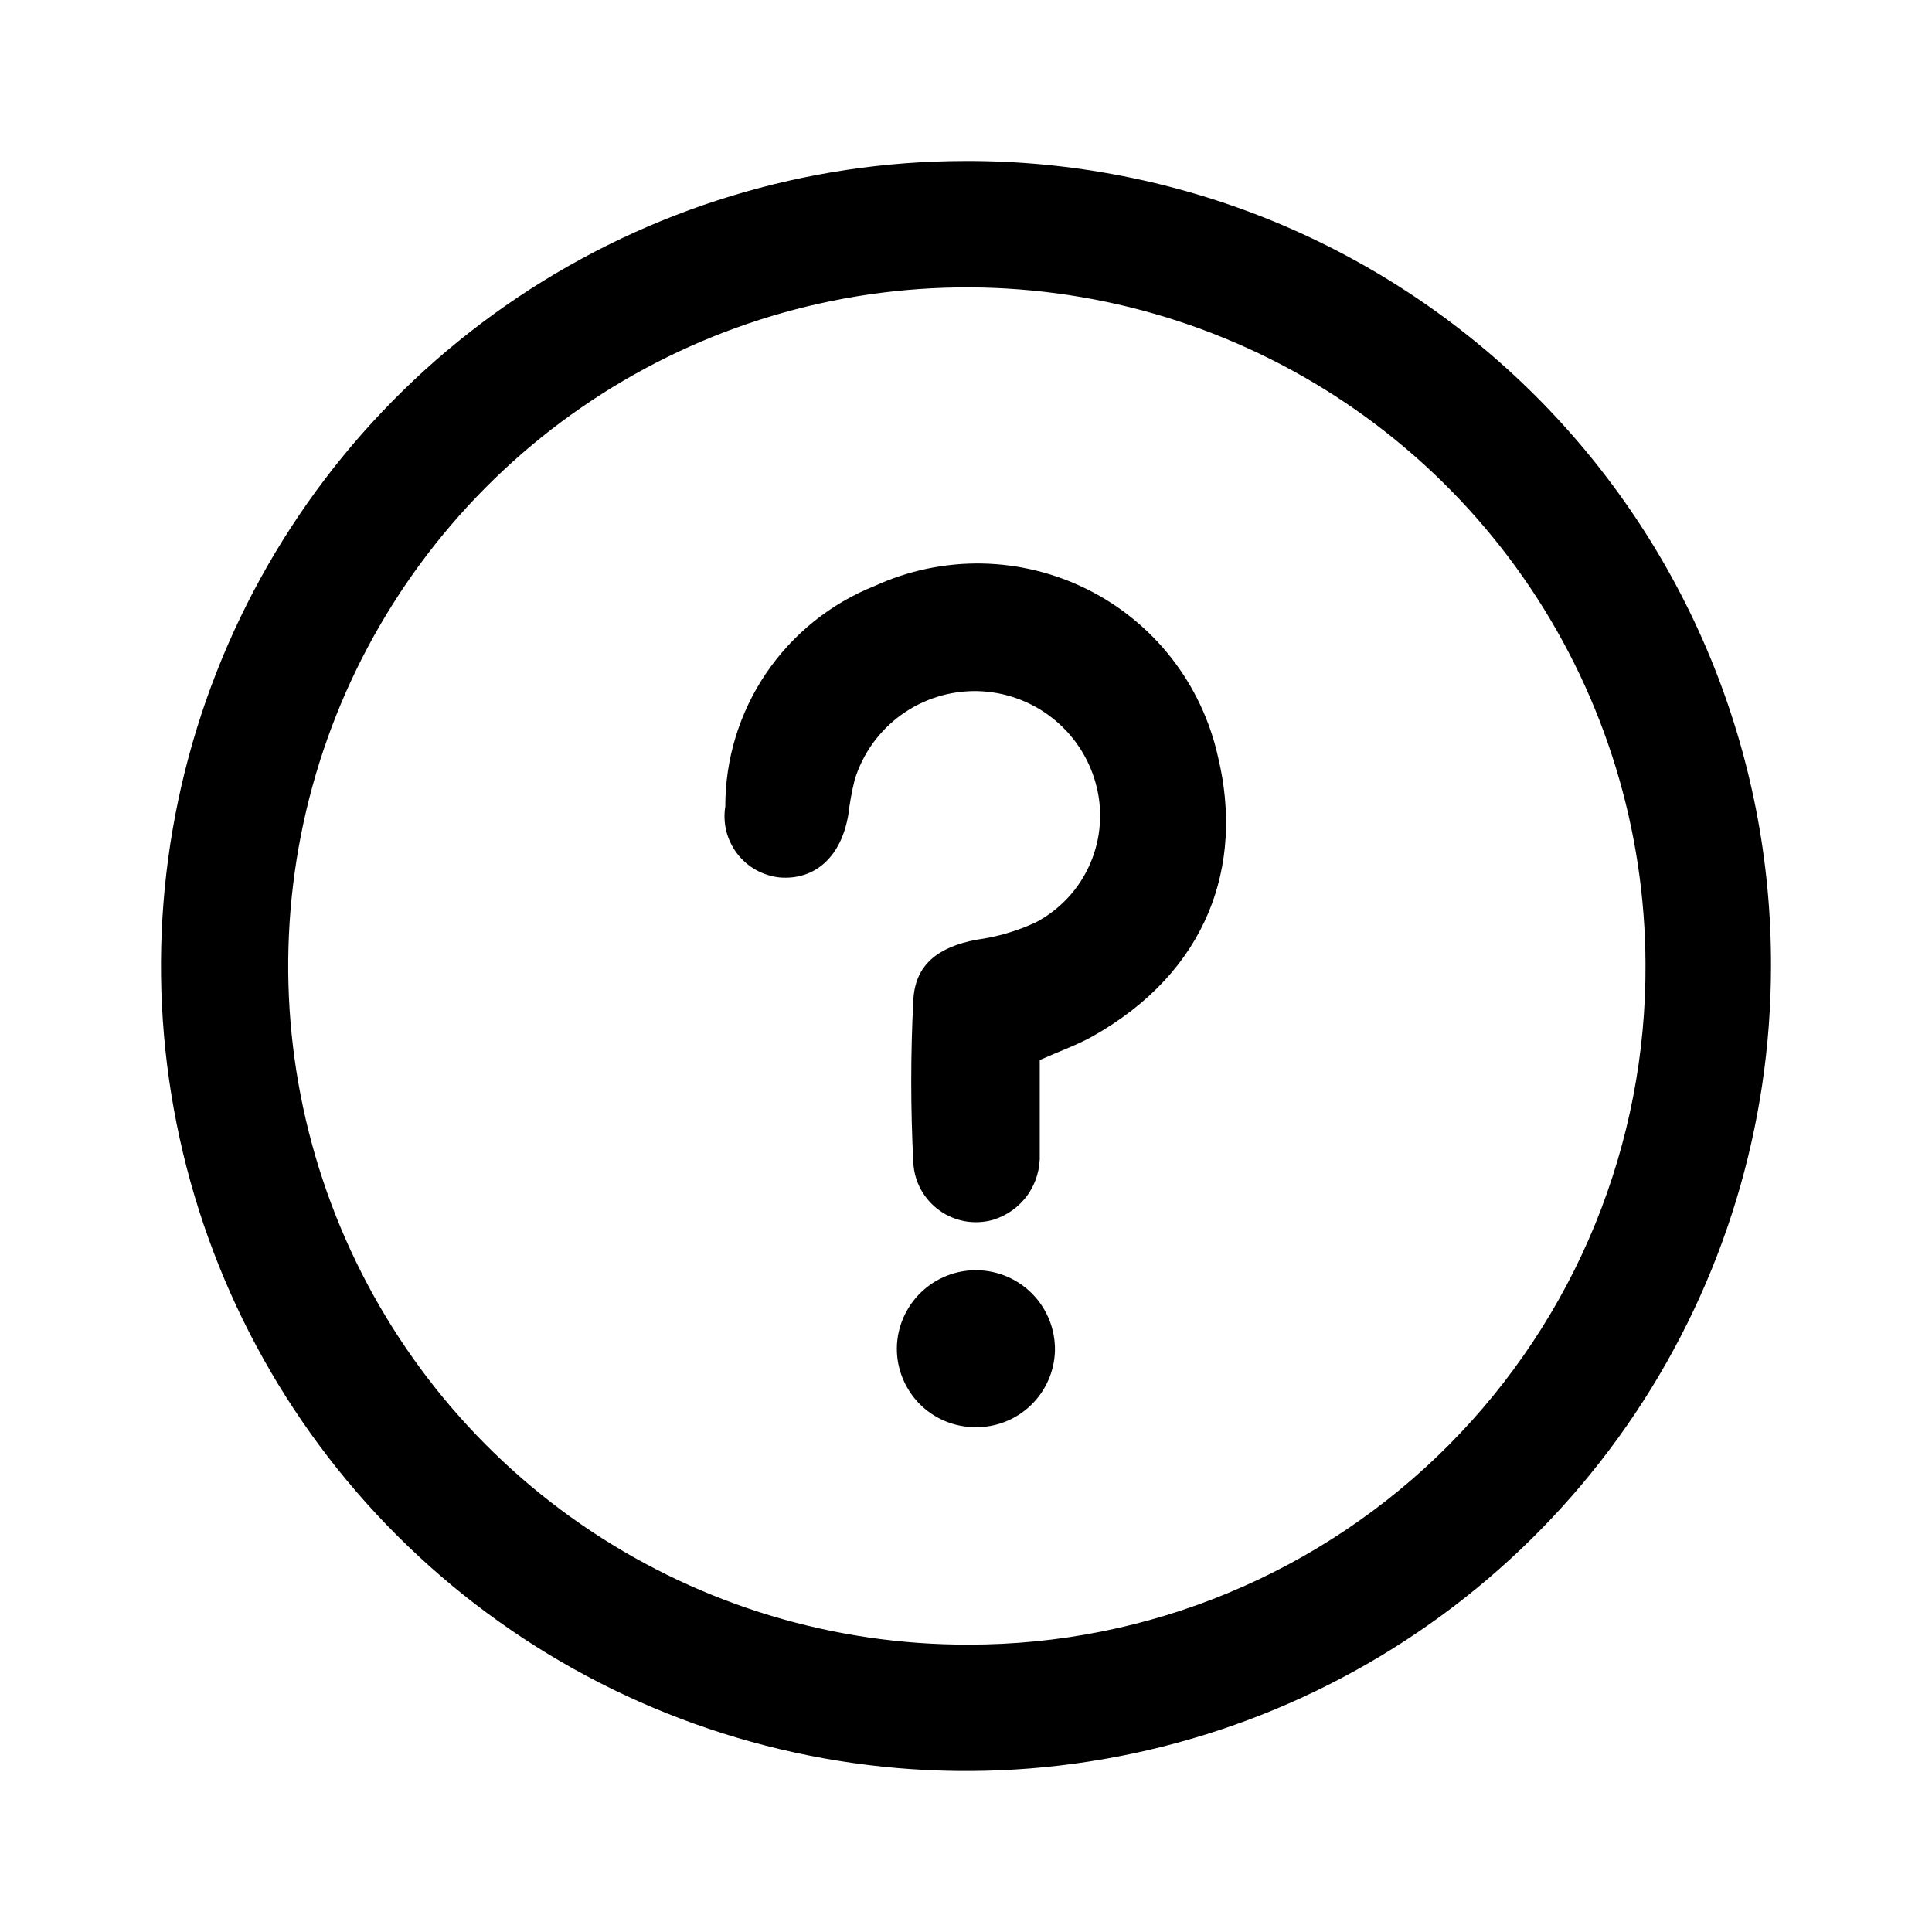
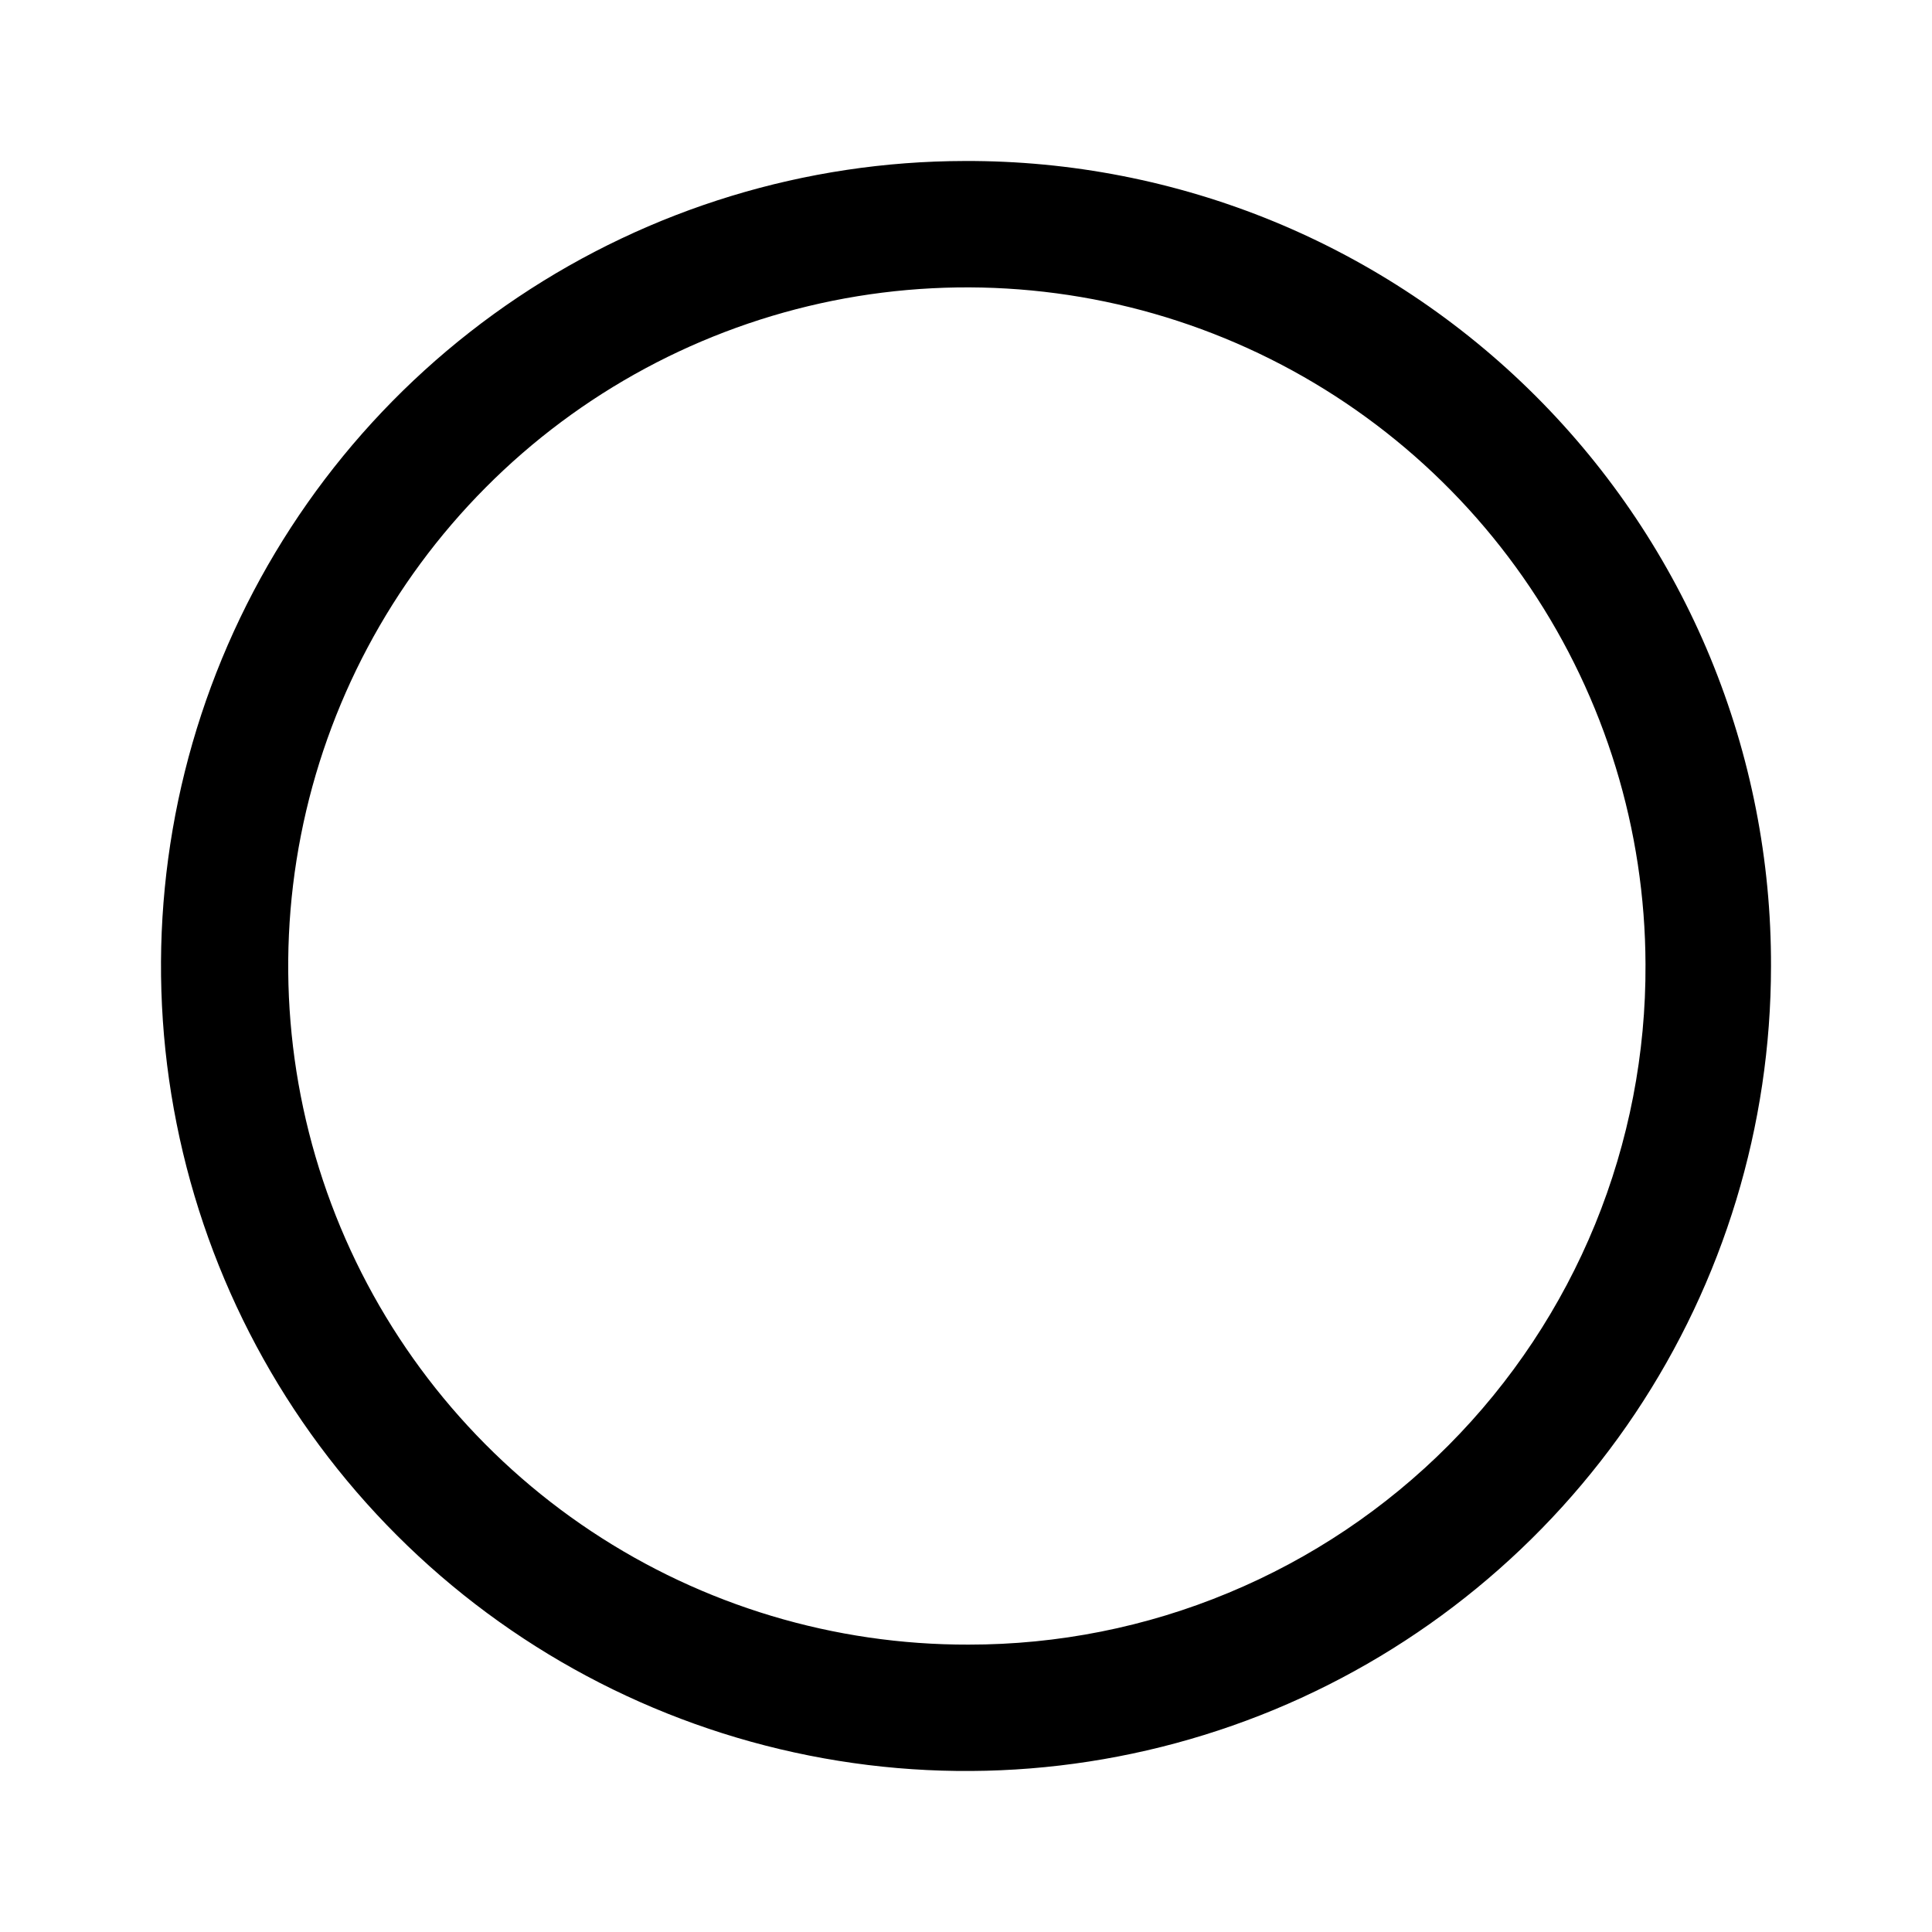
<svg xmlns="http://www.w3.org/2000/svg" width="24" height="24" viewBox="0 0 24 24" fill="none">
  <path d="M11.984 2C10.008 2.003 8.076 2.592 6.433 3.693C4.791 4.793 3.512 6.356 2.757 8.183C2.003 10.01 1.806 12.02 2.194 13.959C2.581 15.897 3.534 17.678 4.933 19.075C6.331 20.472 8.113 21.423 10.052 21.808C11.991 22.194 14 21.995 15.827 21.239C17.653 20.482 19.214 19.201 20.313 17.558C21.412 15.914 21.999 13.982 22 12.005C22.004 10.689 21.748 9.386 21.246 8.169C20.744 6.953 20.006 5.848 19.075 4.918C18.144 3.988 17.038 3.251 15.821 2.75C14.604 2.25 13.3 1.995 11.984 2ZM12.031 20.43C10.364 20.434 8.733 19.944 7.344 19.021C5.956 18.099 4.872 16.785 4.23 15.246C3.588 13.707 3.417 12.013 3.738 10.377C4.059 8.741 4.858 7.237 6.034 6.055C7.209 4.873 8.709 4.066 10.344 3.736C11.978 3.407 13.674 3.569 15.216 4.203C16.758 4.837 18.077 5.914 19.007 7.297C19.937 8.681 20.436 10.309 20.441 11.977C20.447 13.085 20.234 14.184 19.815 15.209C19.395 16.235 18.776 17.168 17.995 17.953C17.213 18.739 16.284 19.362 15.26 19.787C14.237 20.213 13.139 20.431 12.031 20.43Z" fill="black" />
-   <path d="M12.916 13.168C12.916 13.571 12.916 13.948 12.916 14.33C12.924 14.513 12.872 14.693 12.767 14.842C12.661 14.992 12.508 15.101 12.333 15.154C12.221 15.185 12.103 15.191 11.989 15.171C11.874 15.15 11.765 15.105 11.671 15.037C11.576 14.969 11.497 14.881 11.441 14.779C11.385 14.677 11.352 14.563 11.346 14.447C11.311 13.772 11.311 13.095 11.346 12.42C11.369 11.981 11.655 11.765 12.126 11.674C12.384 11.64 12.635 11.566 12.871 11.456C13.172 11.296 13.41 11.038 13.544 10.725C13.679 10.411 13.703 10.062 13.612 9.733C13.523 9.407 13.331 9.12 13.064 8.913C12.798 8.706 12.471 8.591 12.134 8.585C11.796 8.58 11.466 8.684 11.193 8.882C10.92 9.08 10.718 9.361 10.618 9.684C10.582 9.827 10.556 9.973 10.538 10.12C10.452 10.64 10.127 10.936 9.685 10.9C9.582 10.889 9.482 10.857 9.391 10.807C9.3 10.756 9.221 10.687 9.158 10.605C9.095 10.522 9.049 10.428 9.023 10.327C8.998 10.226 8.993 10.121 9.01 10.019C9.009 9.428 9.186 8.851 9.518 8.362C9.85 7.873 10.321 7.495 10.87 7.277C11.285 7.087 11.738 6.993 12.194 7C12.65 7.008 13.099 7.118 13.507 7.321C13.916 7.525 14.273 7.817 14.554 8.177C14.835 8.537 15.031 8.955 15.13 9.4C15.457 10.754 15 12.072 13.57 12.875C13.391 12.976 13.173 13.054 12.916 13.168ZM12.11 17.729C11.851 17.727 11.604 17.623 11.422 17.439C11.241 17.254 11.139 17.006 11.141 16.747C11.144 16.486 11.252 16.238 11.438 16.057C11.625 15.875 11.877 15.775 12.137 15.779C12.398 15.783 12.646 15.89 12.828 16.077C13.009 16.264 13.109 16.515 13.105 16.776C13.099 17.034 12.991 17.279 12.804 17.458C12.618 17.637 12.368 17.734 12.11 17.729Z" fill="black" />
</svg>